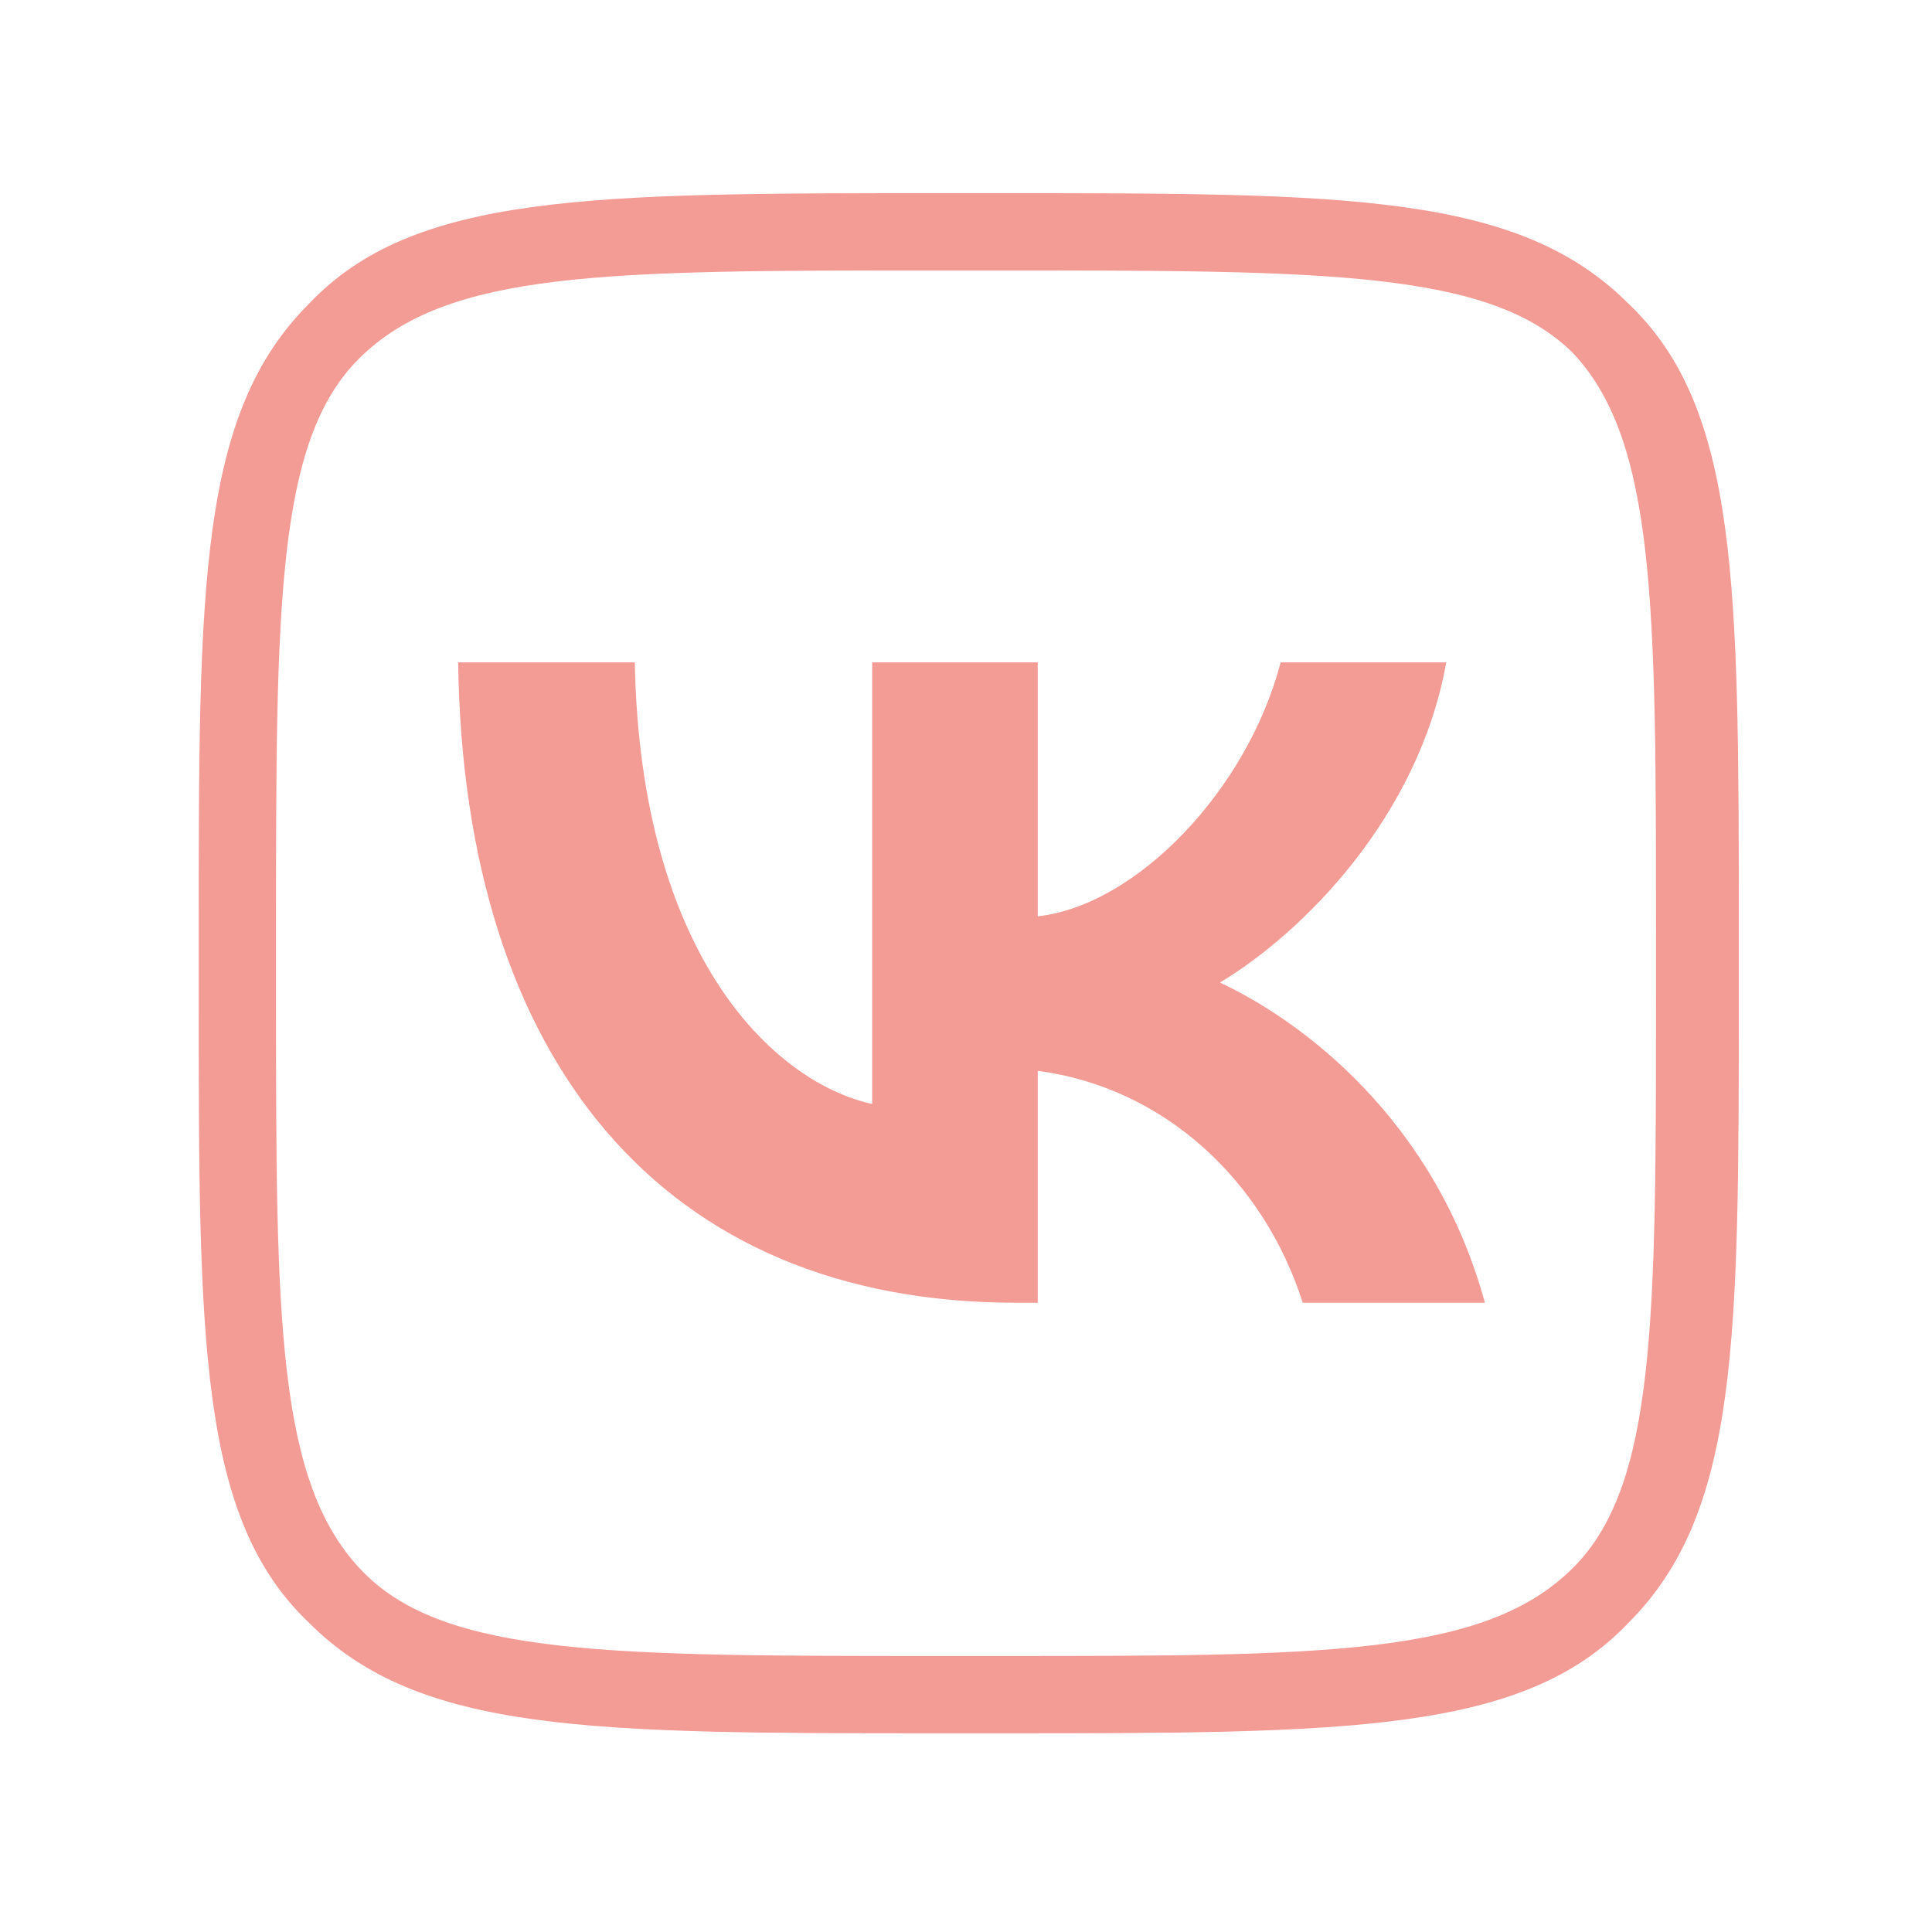
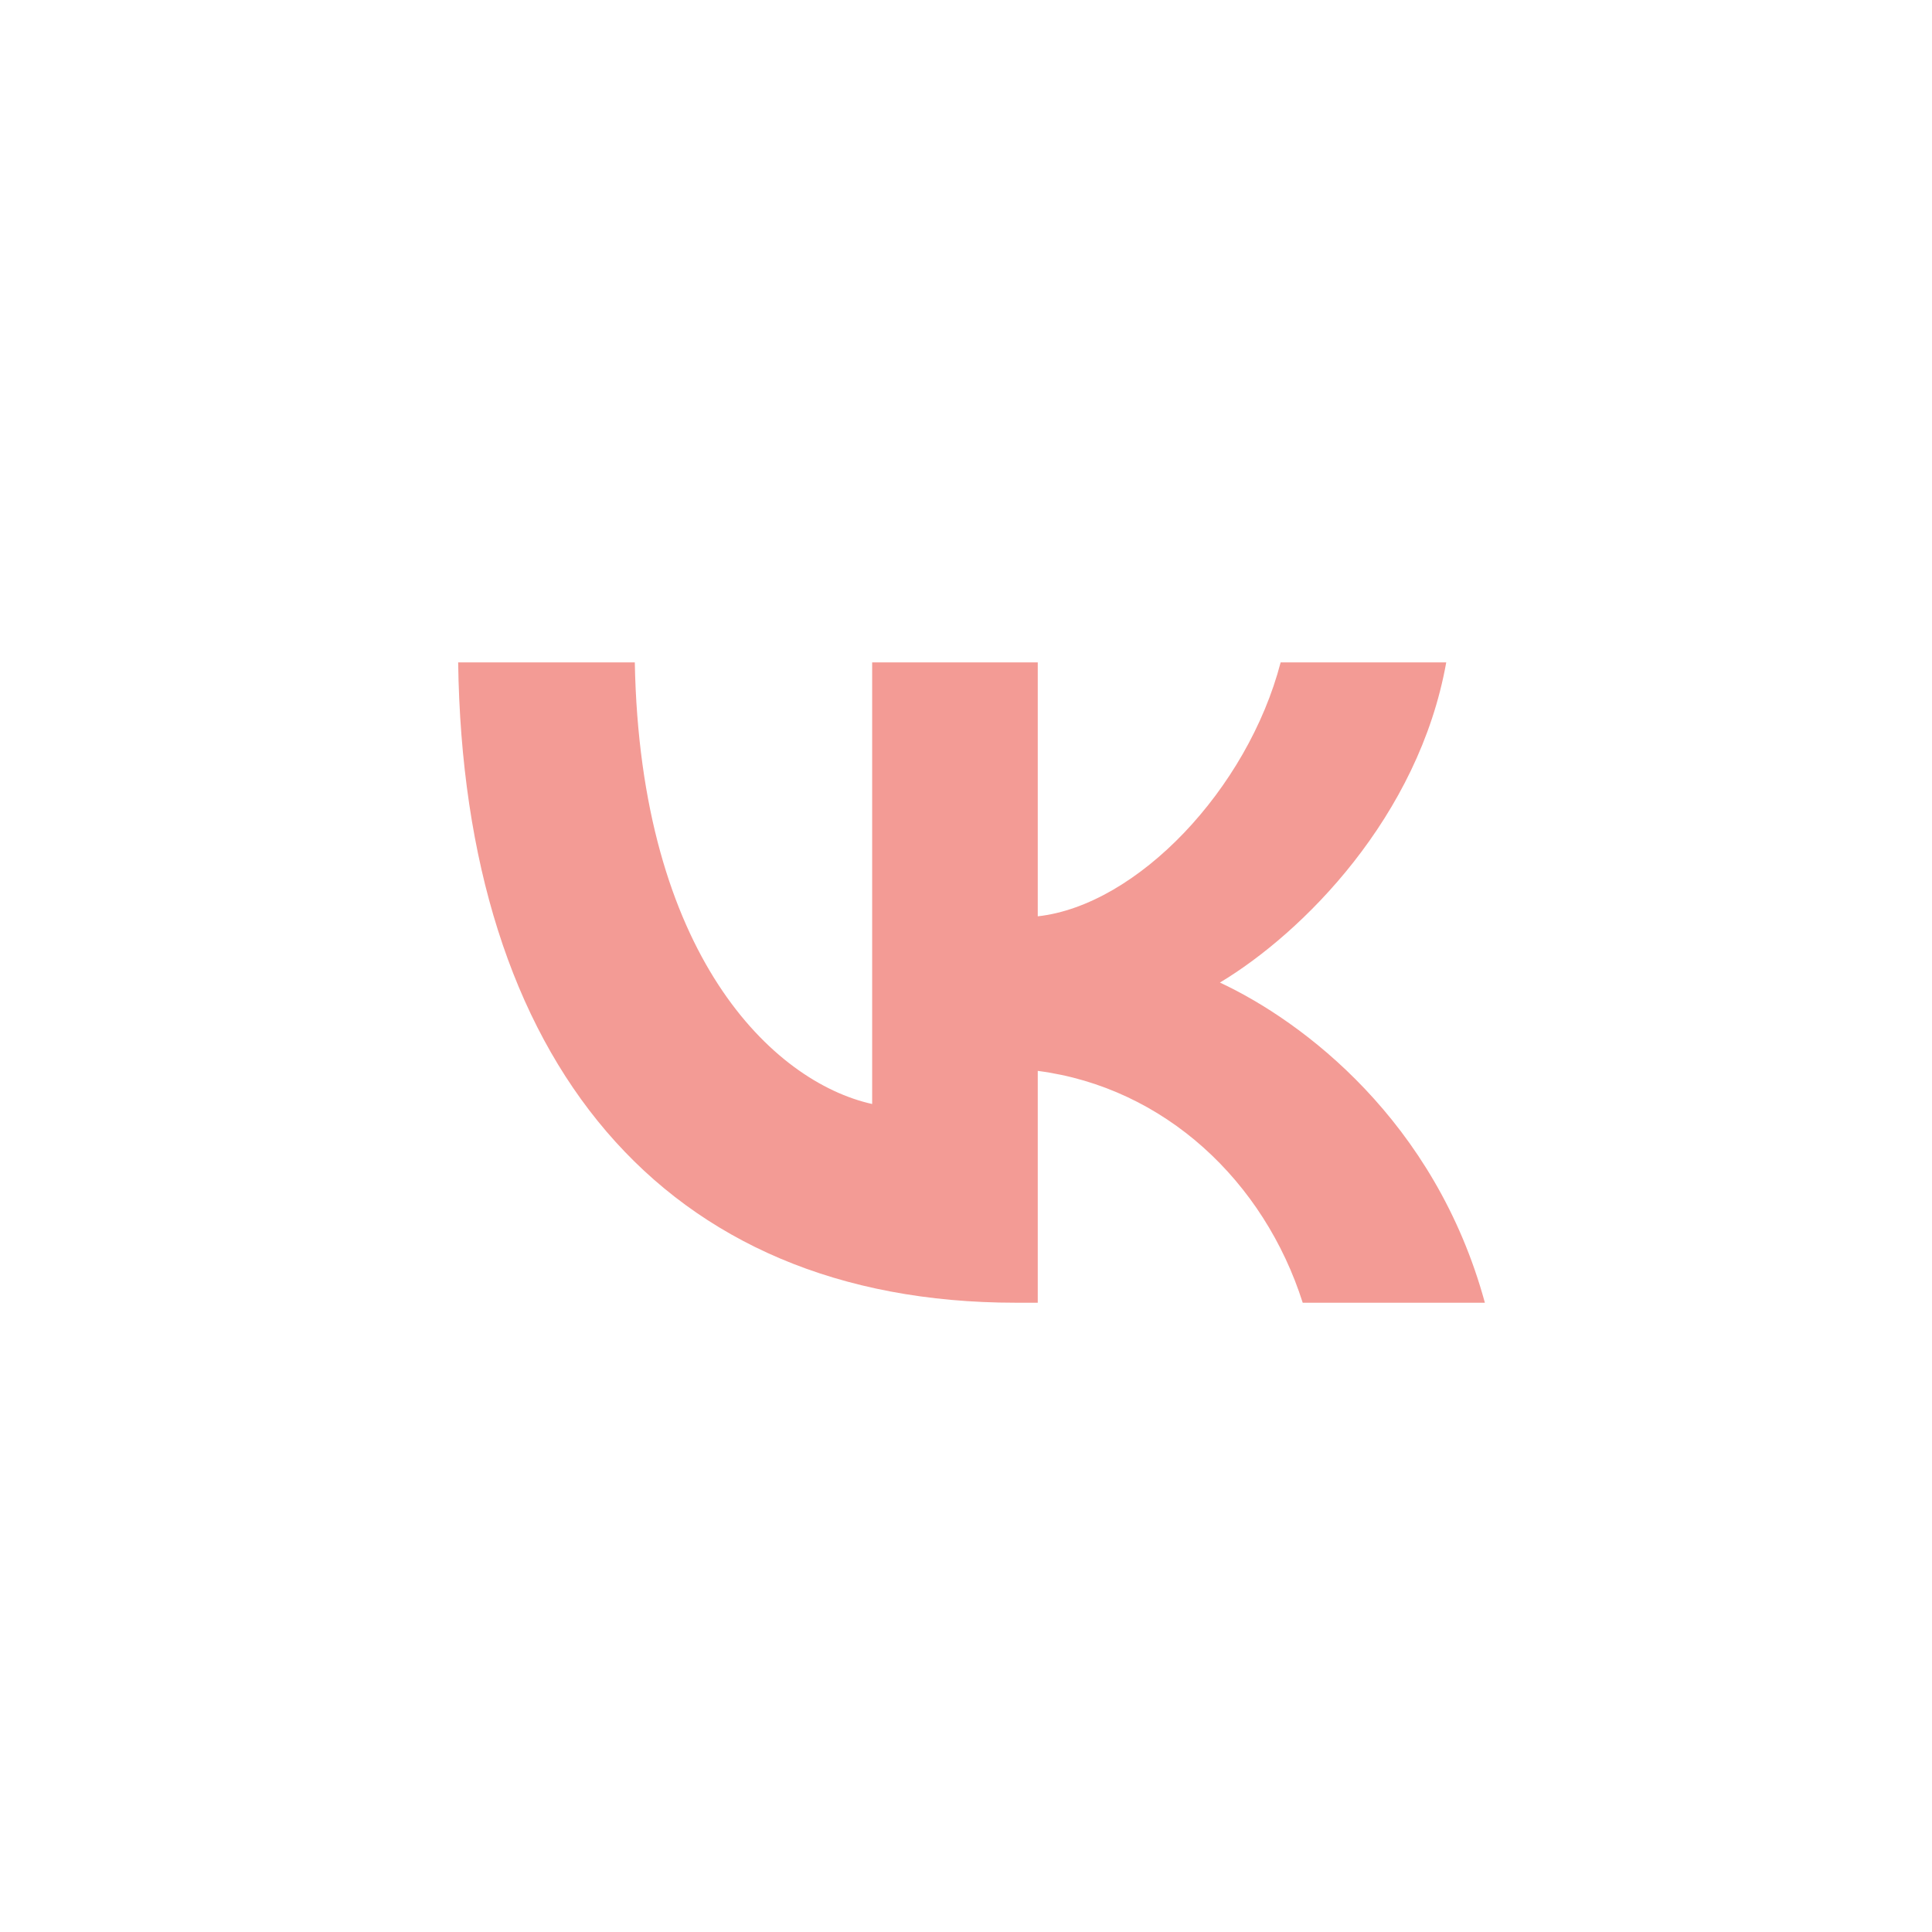
<svg xmlns="http://www.w3.org/2000/svg" id="Layer_1" x="0px" y="0px" viewBox="0 0 35 35" style="enable-background:new 0 0 35 35;" xml:space="preserve">
  <style type="text/css"> .st0{fill:#F39B95;} </style>
  <g>
-     <path class="st0" d="M18.1,4.9c5.9,0,8.9,0,10.4,1.5C30,8,30,11,30,16.9V18c0,5.9,0,8.9-1.5,10.4C26.9,30,24,30,18.1,30h-1.1 c-5.9,0-8.9,0-10.4-1.5C5,26.9,5,23.9,5,18v-1.1C5,11,5,8,6.5,6.5C8.1,4.9,11,4.9,16.9,4.9H18.1 M18.1,3.5h-1.1 c-6.3,0-9.5,0-11.4,2c-2,2-2,5.1-2,11.4V18c0,6.3,0,9.5,2,11.4c2,2,5.1,2,11.4,2h1.1c6.3,0,9.5,0,11.4-2c2-2,2-5.1,2-11.4v-1.1 c0-6.3,0-9.5-2-11.4C27.5,3.5,24.4,3.5,18.1,3.5L18.1,3.5z" />
    <path class="st0" d="M18.4,23.6c-6.4,0-10-4.4-10.1-11.6h3.2c0.1,5.3,2.5,7.6,4.3,8v-8h3v4.6c1.8-0.2,3.8-2.3,4.4-4.6h3 c-0.5,2.8-2.6,4.9-4.1,5.8c1.5,0.7,3.9,2.5,4.8,5.8h-3.3c-0.7-2.2-2.5-3.9-4.8-4.2v4.2H18.4z" />
  </g>
</svg>